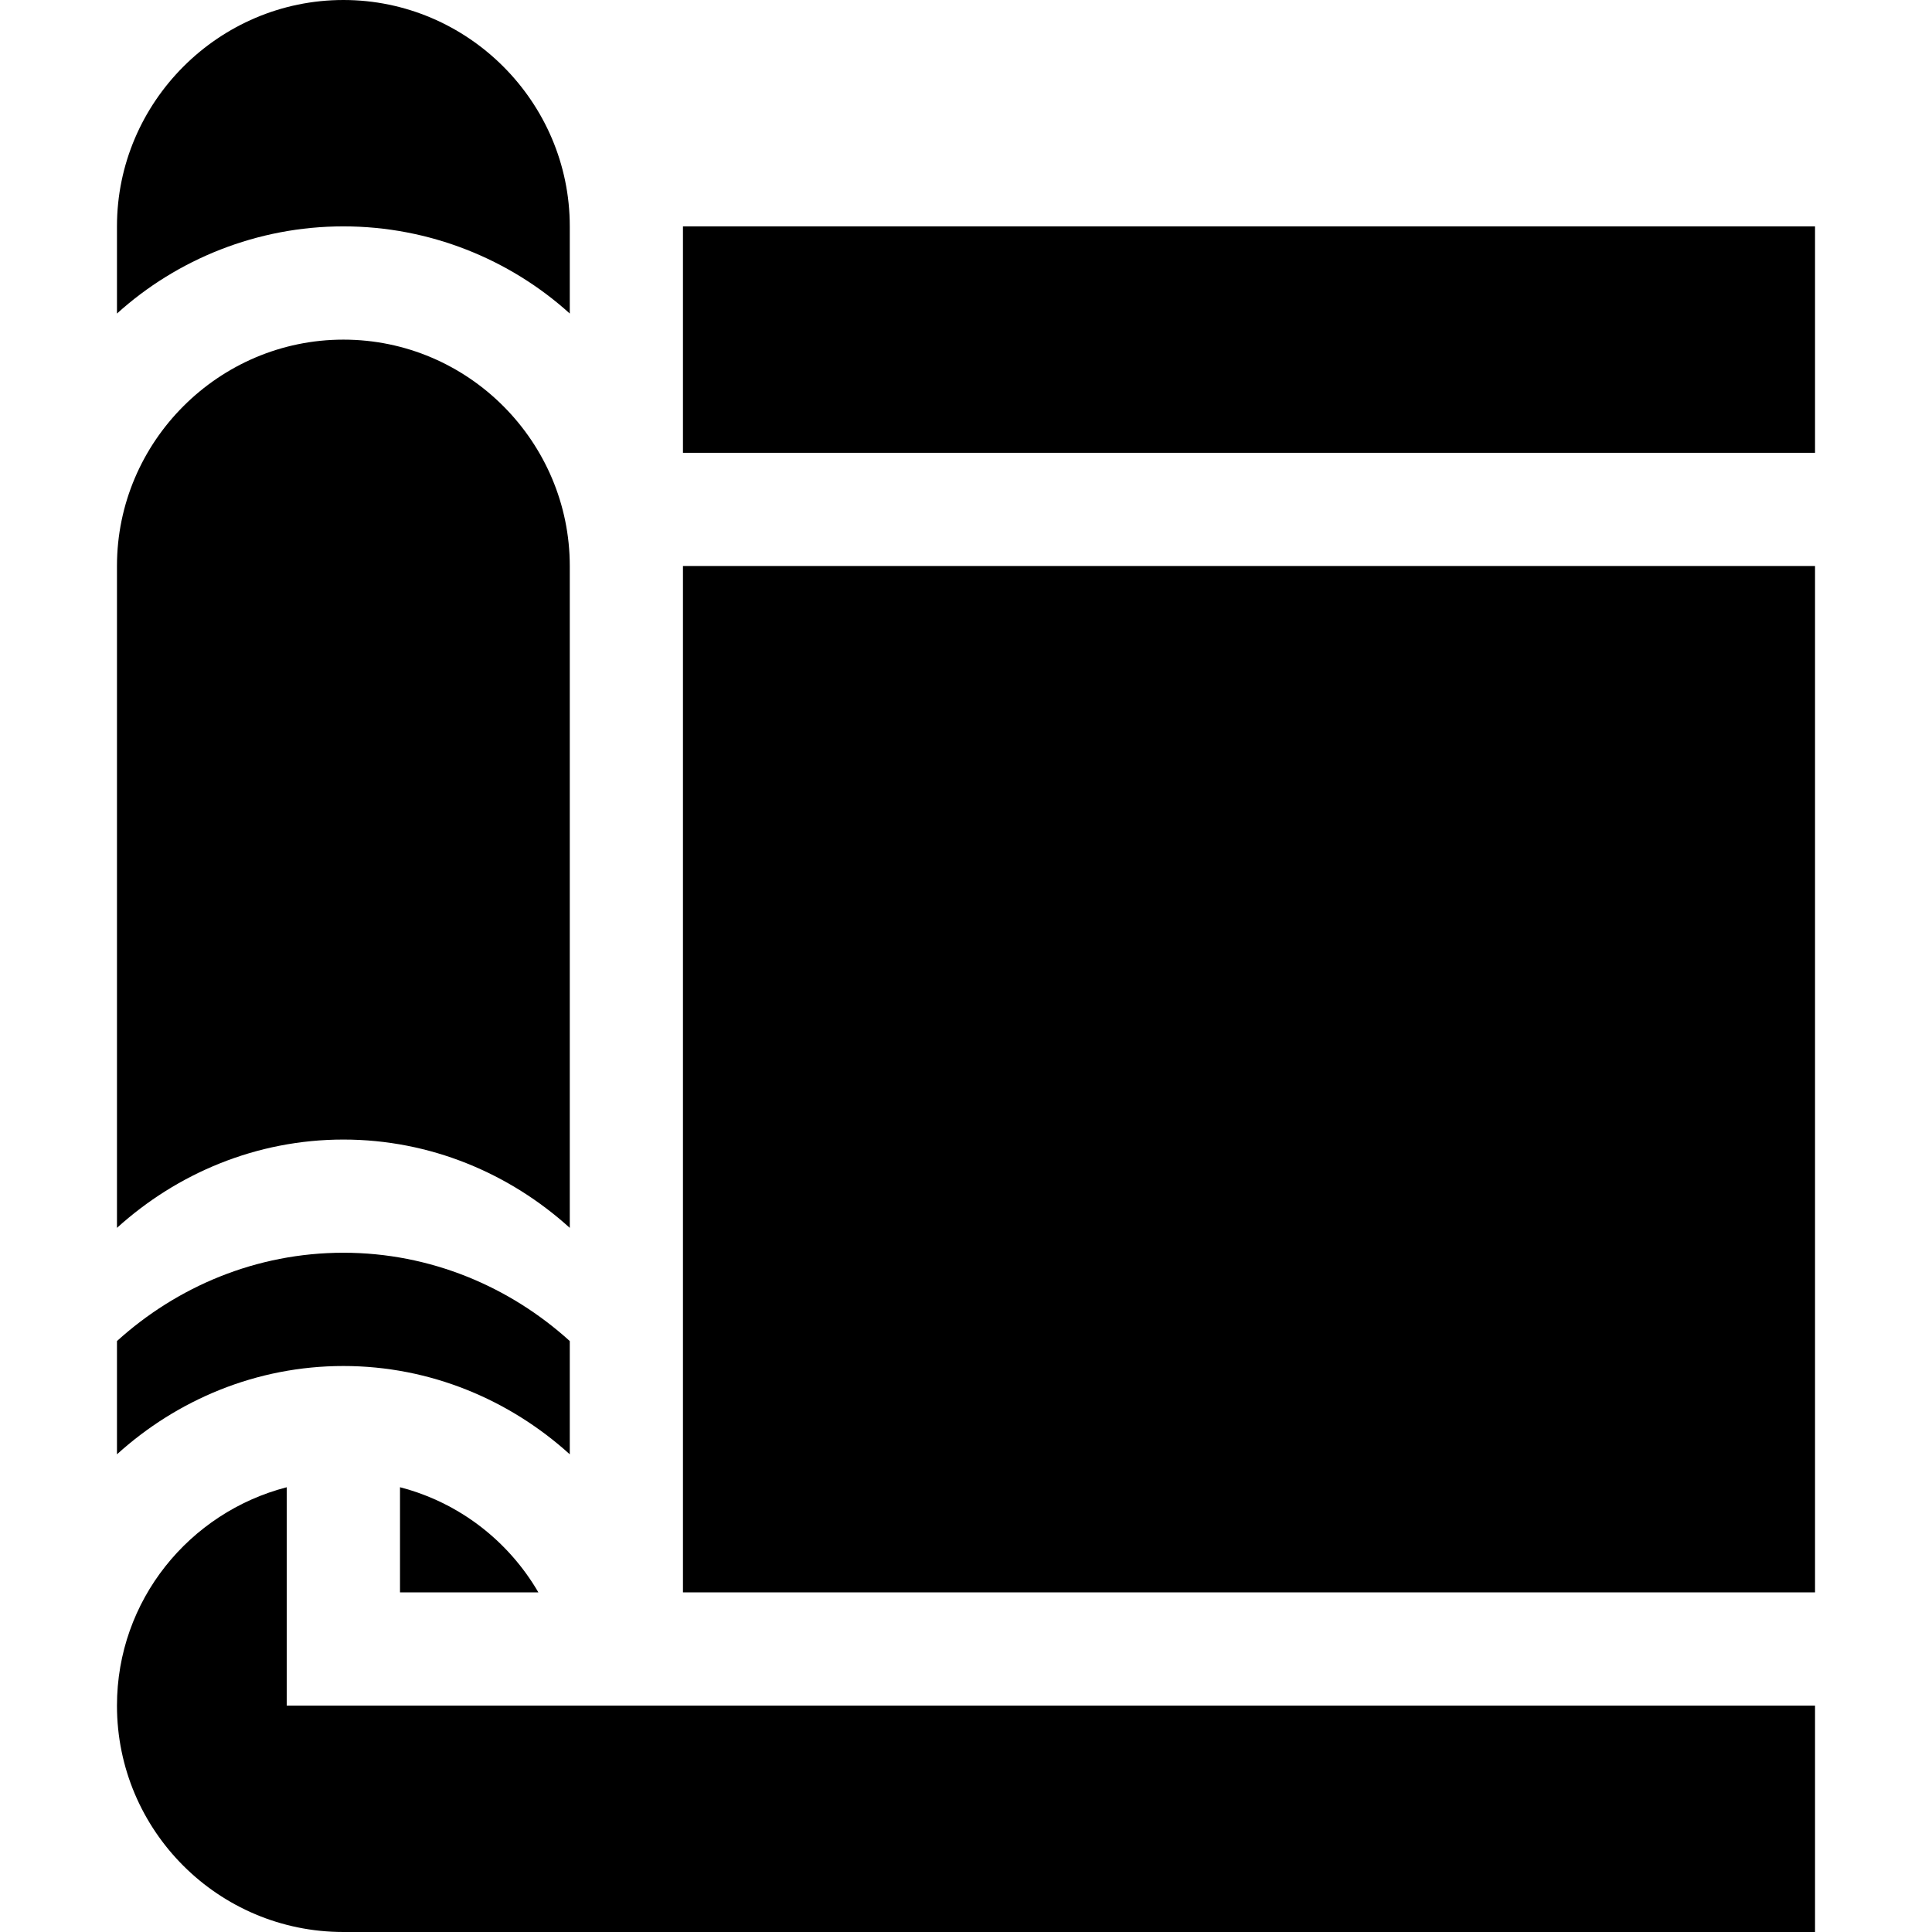
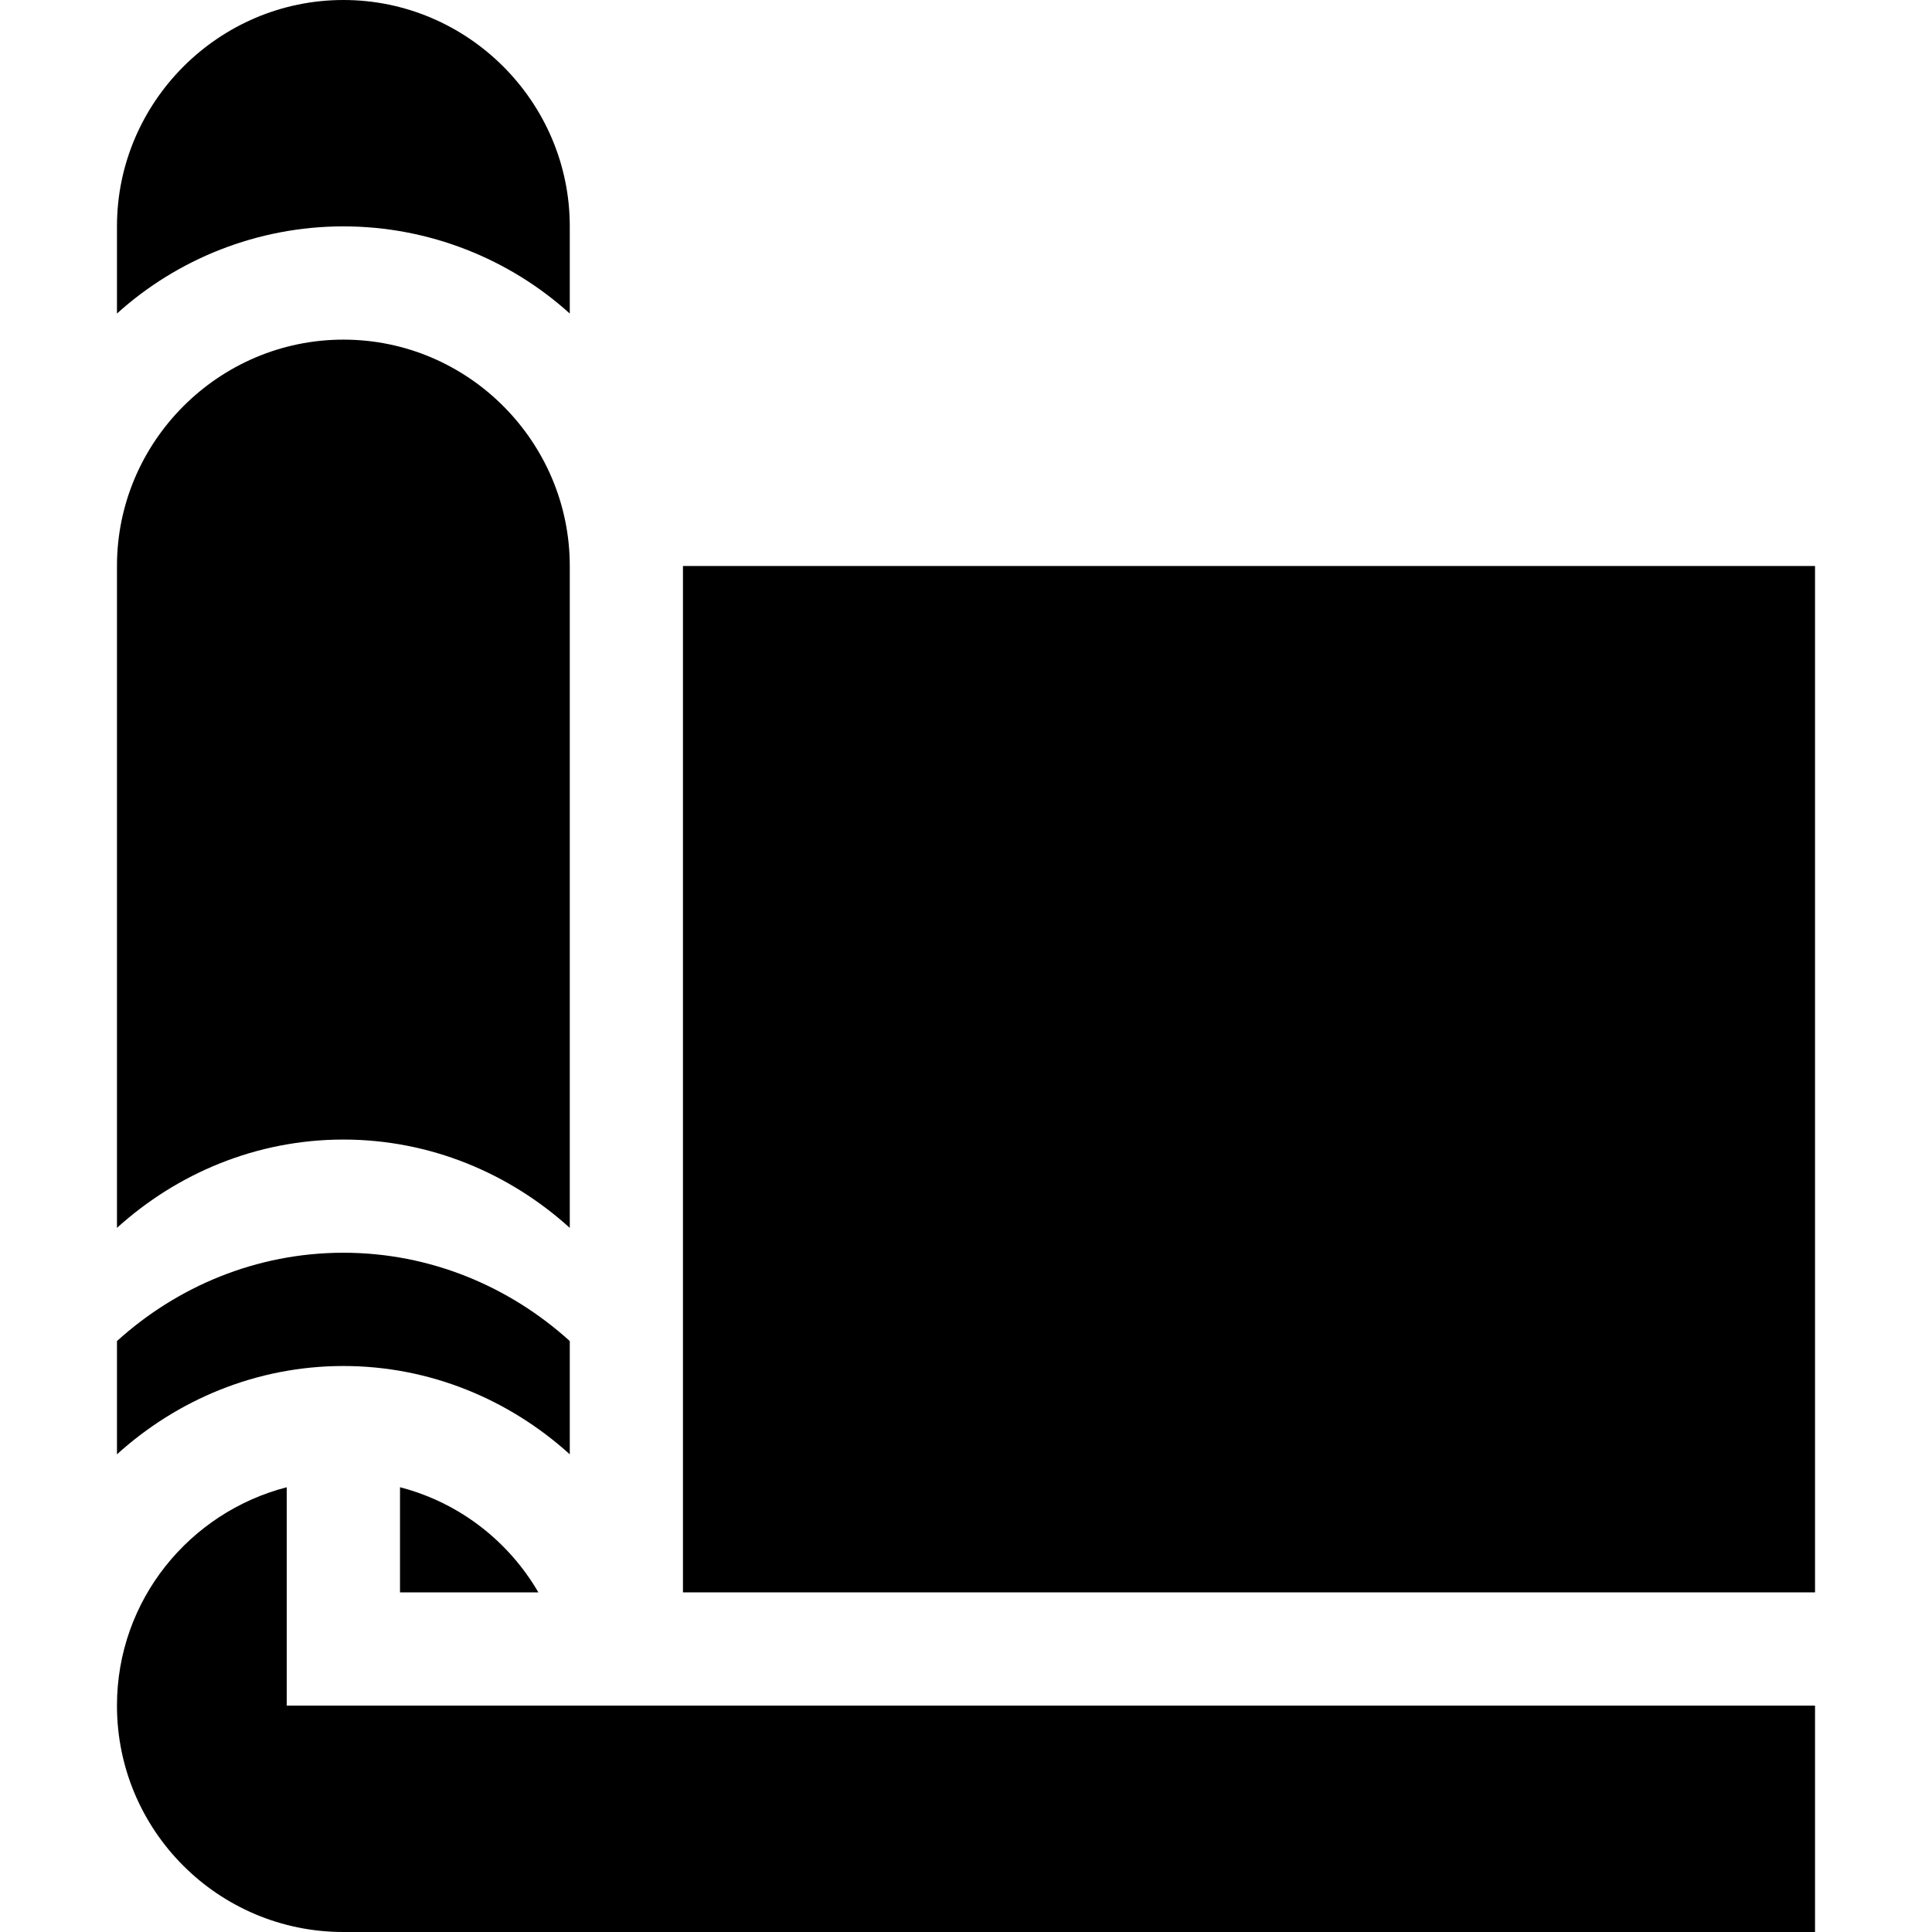
<svg xmlns="http://www.w3.org/2000/svg" class="w-6 h-6" width="24" height="24" viewBox="0 0 24 24" fill="none">
-   <path d="M22.547 2.812H8.484V5.625H22.547V2.812Z" fill="currentColor" />
  <path d="M22.547 7.031H8.484V19.781H22.547V7.031Z" fill="currentColor" />
  <path d="M4.266 0C2.719 0 1.453 1.266 1.453 2.812V3.895C2.198 3.22 3.197 2.812 4.266 2.812C5.334 2.812 6.333 3.22 7.078 3.895V2.812C7.078 1.266 5.812 0 4.266 0Z" fill="currentColor" />
  <path d="M4.266 4.219C2.719 4.219 1.453 5.484 1.453 7.031V15.253C2.198 14.578 3.183 14.156 4.266 14.156C5.348 14.156 6.333 14.578 7.078 15.253V7.031C7.078 5.493 5.822 4.219 4.266 4.219Z" fill="currentColor" />
  <path d="M4.266 15.562C3.183 15.562 2.198 15.984 1.453 16.659V18.066C2.198 17.391 3.183 16.969 4.266 16.969C5.348 16.969 6.333 17.391 7.078 18.066V16.659C6.333 15.984 5.348 15.562 4.266 15.562Z" fill="currentColor" />
  <path d="M4.969 18.475V19.781H6.688C6.315 19.141 5.703 18.665 4.969 18.475Z" fill="currentColor" />
  <path d="M3.562 21.188V18.475C2.352 18.788 1.453 19.879 1.453 21.188C1.453 22.741 2.712 24 4.266 24H22.547V21.188C22.061 21.188 4.138 21.188 3.562 21.188Z" fill="currentColor" />
</svg>